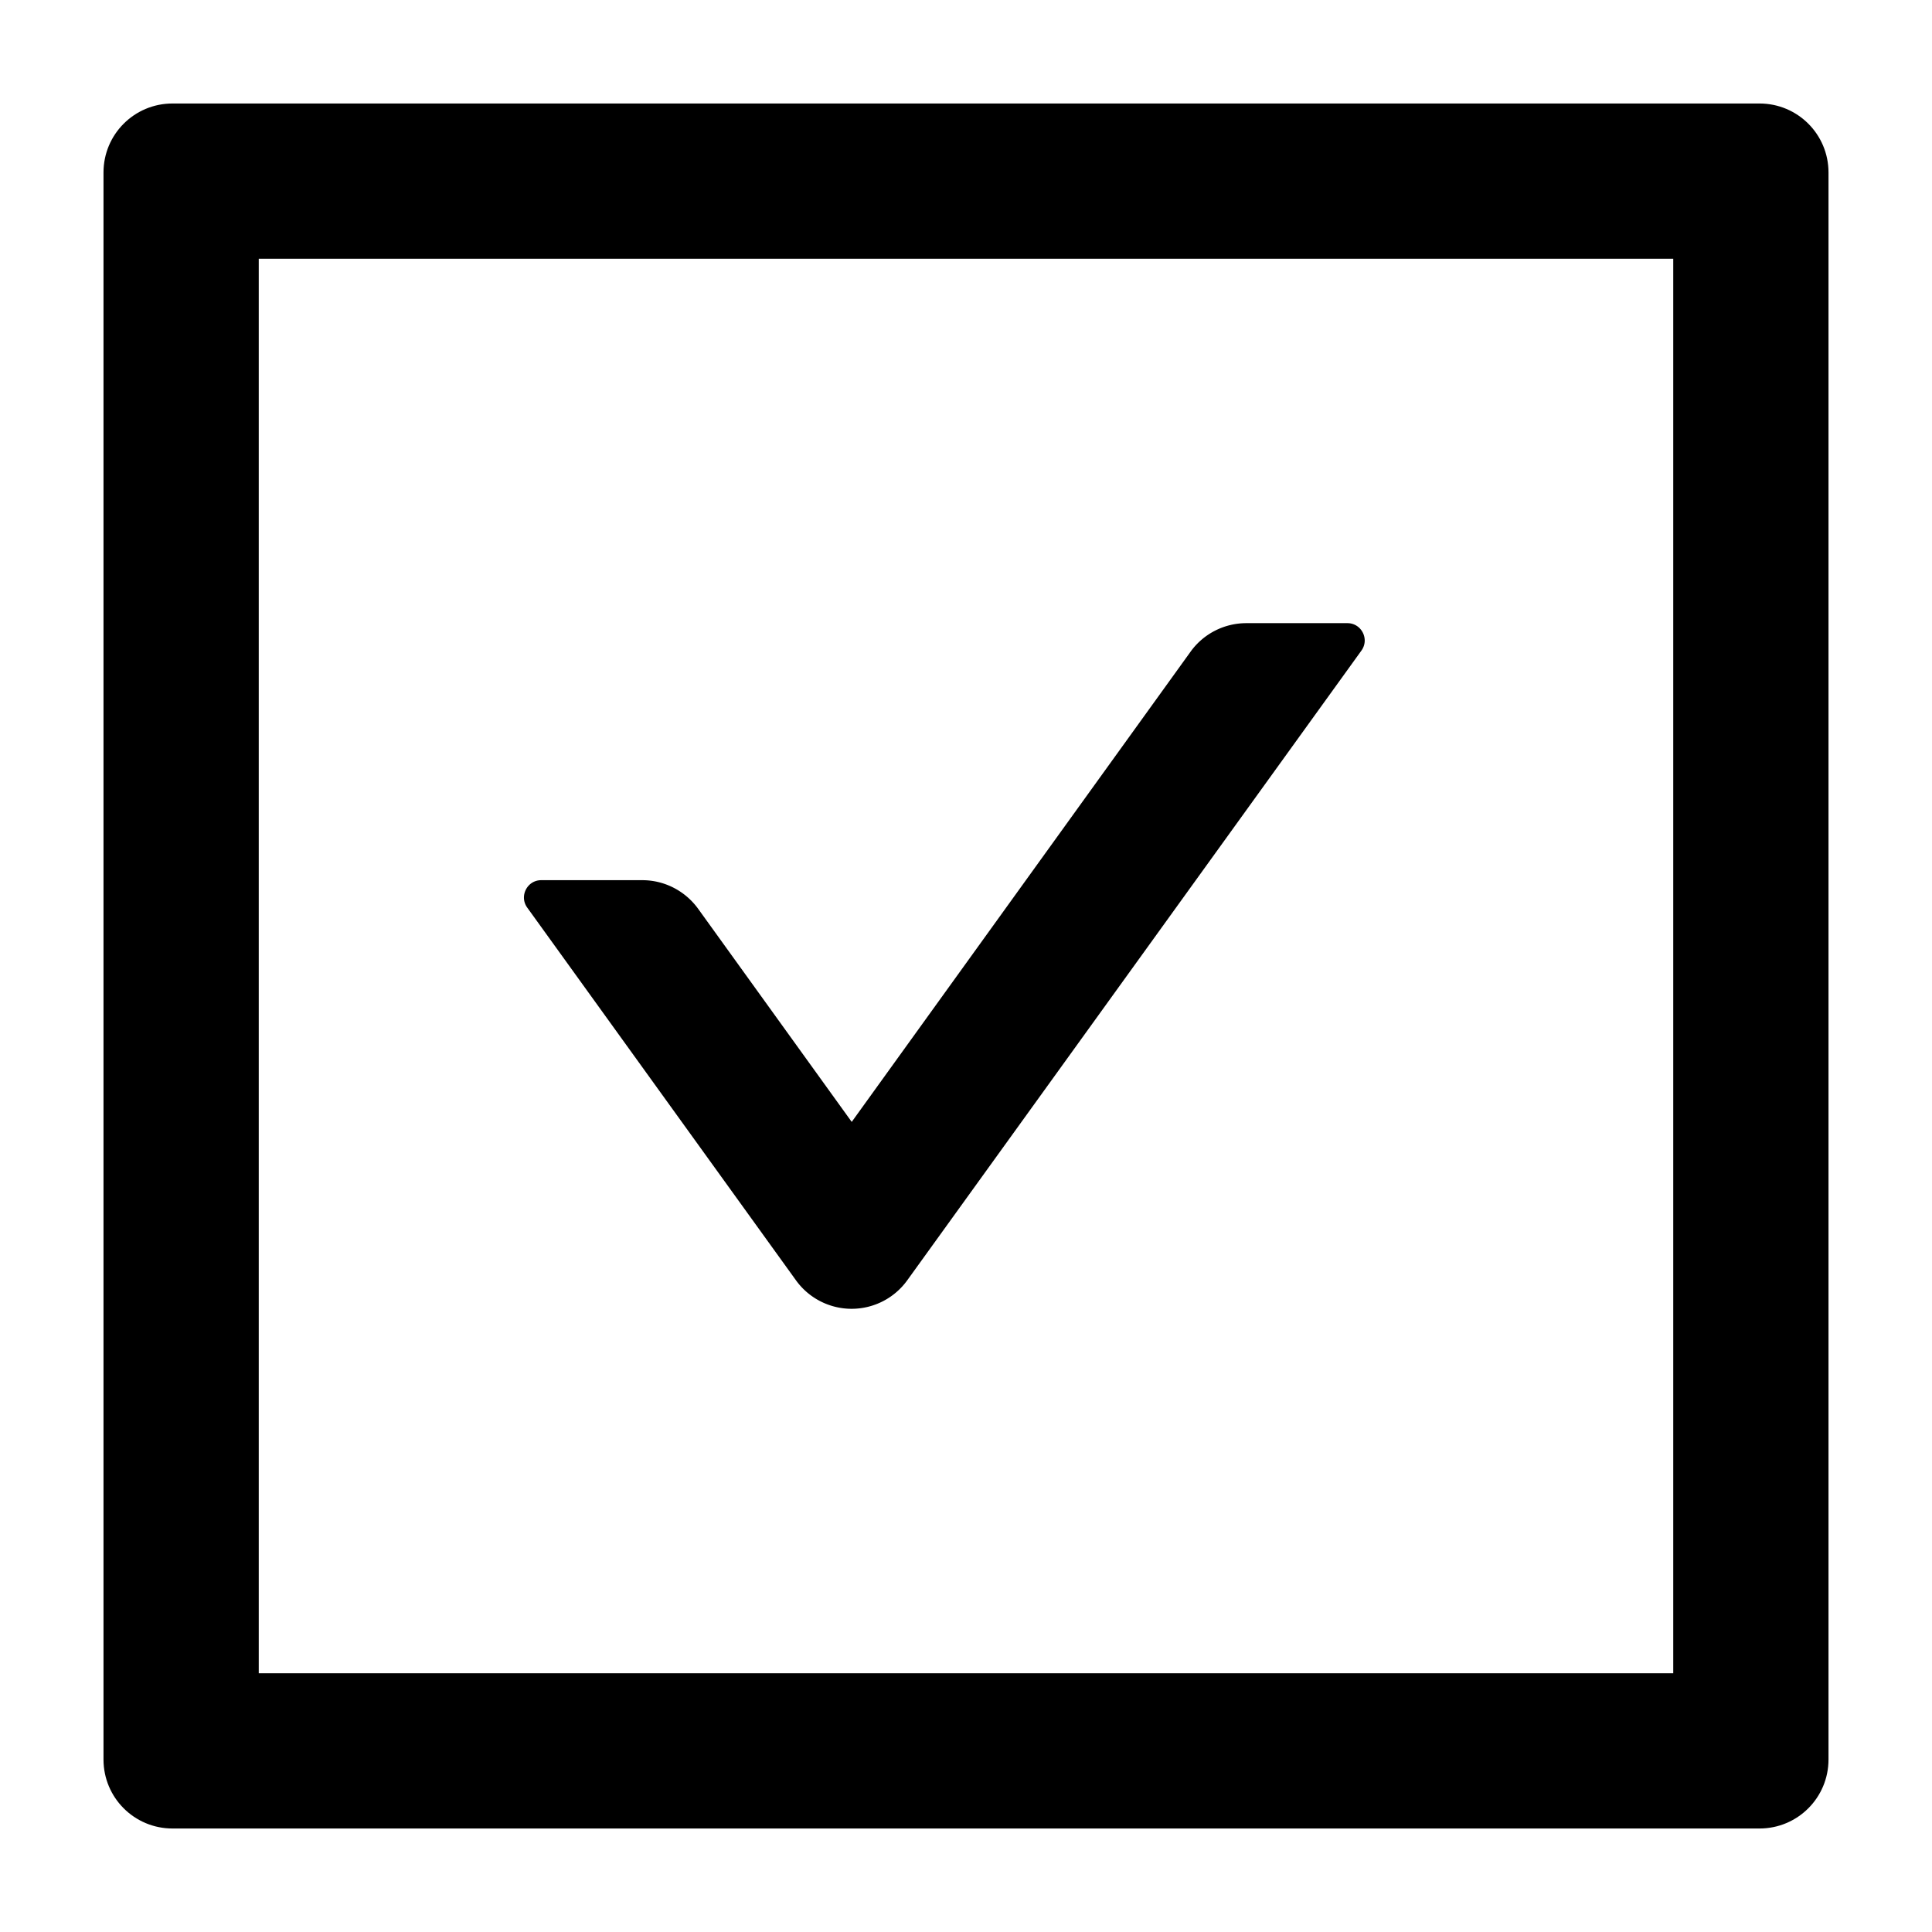
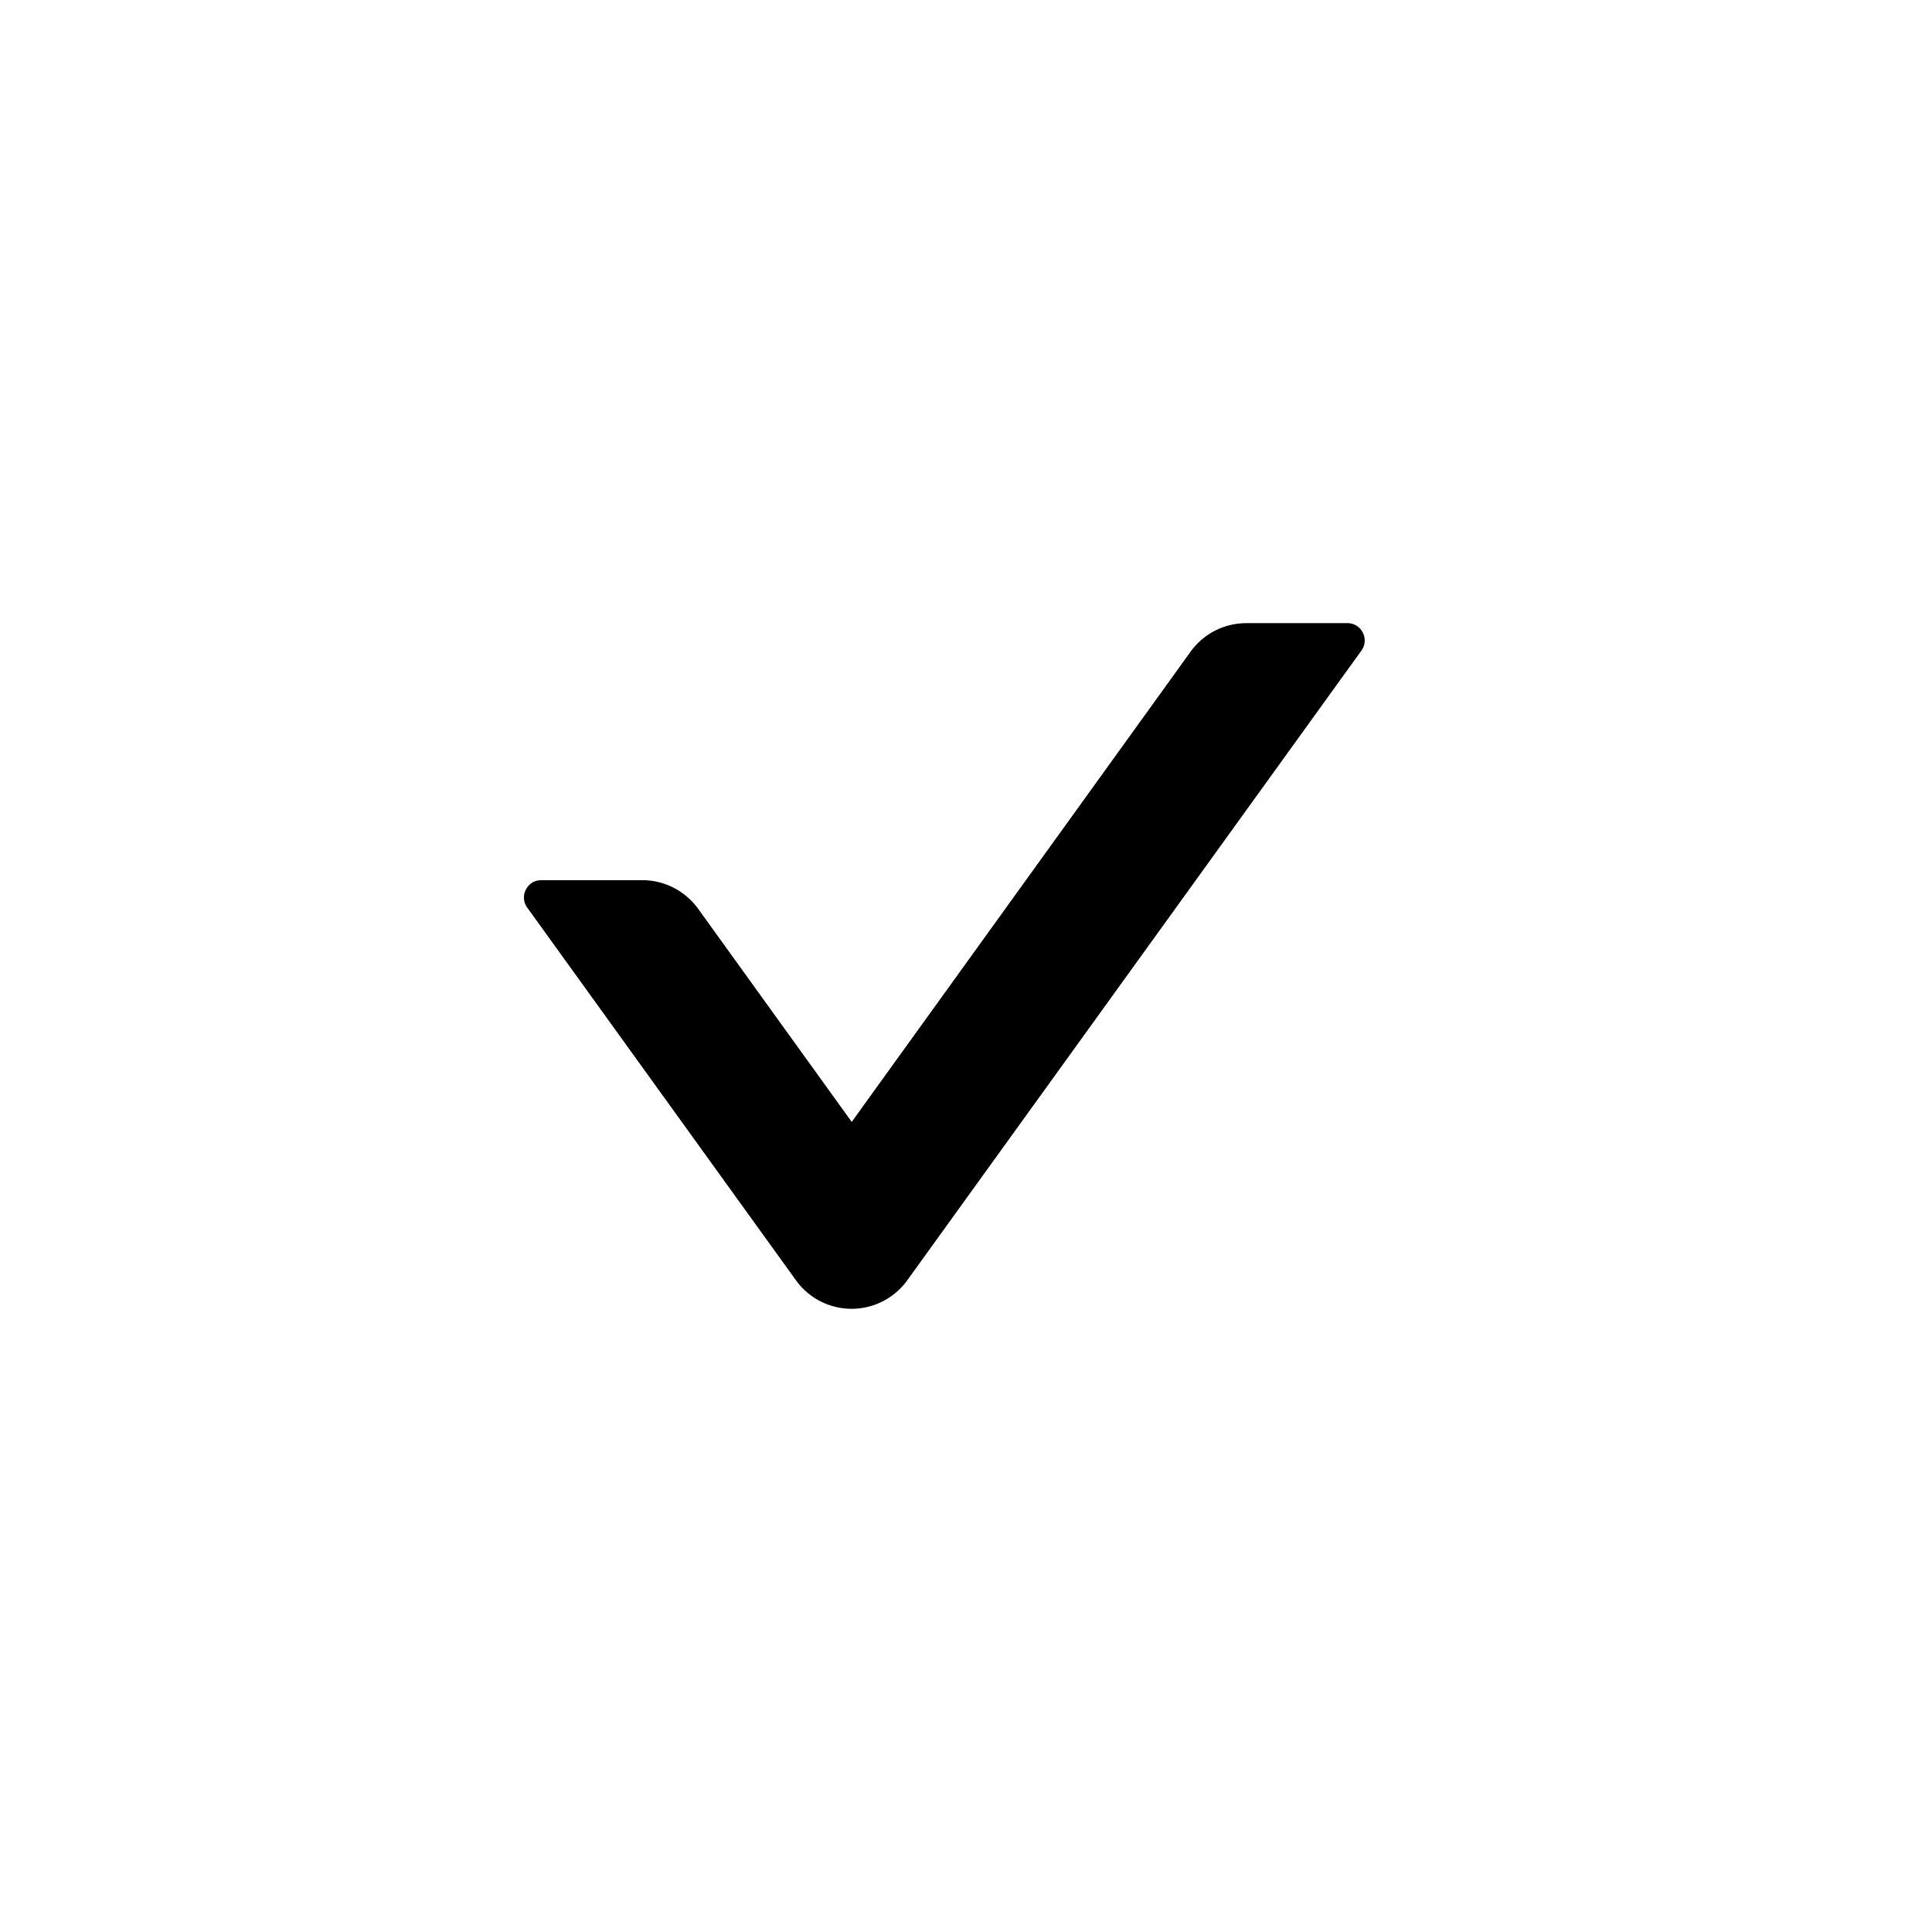
<svg viewBox="64 64 896 896" focusable="false">
  <path d="M433.1 657.7a31.8 31.8 0 0051.7 0l210.6-292c3.8-5.3 0-12.7-6.5-12.7H642c-10.2 0-19.9 4.9-25.9 13.3L459 584.3l-71.2-98.8c-6-8.3-15.6-13.3-25.9-13.3H315c-6.5 0-10.3 7.4-6.5 12.7l124.6 172.8z" />
-   <path d="M880 112H144c-17.7 0-32 14.3-32 32v736c0 17.7 14.3 32 32 32h736c17.7 0 32-14.3 32-32V144c0-17.7-14.3-32-32-32zm-40 728H184V184h656v656z" />
</svg>